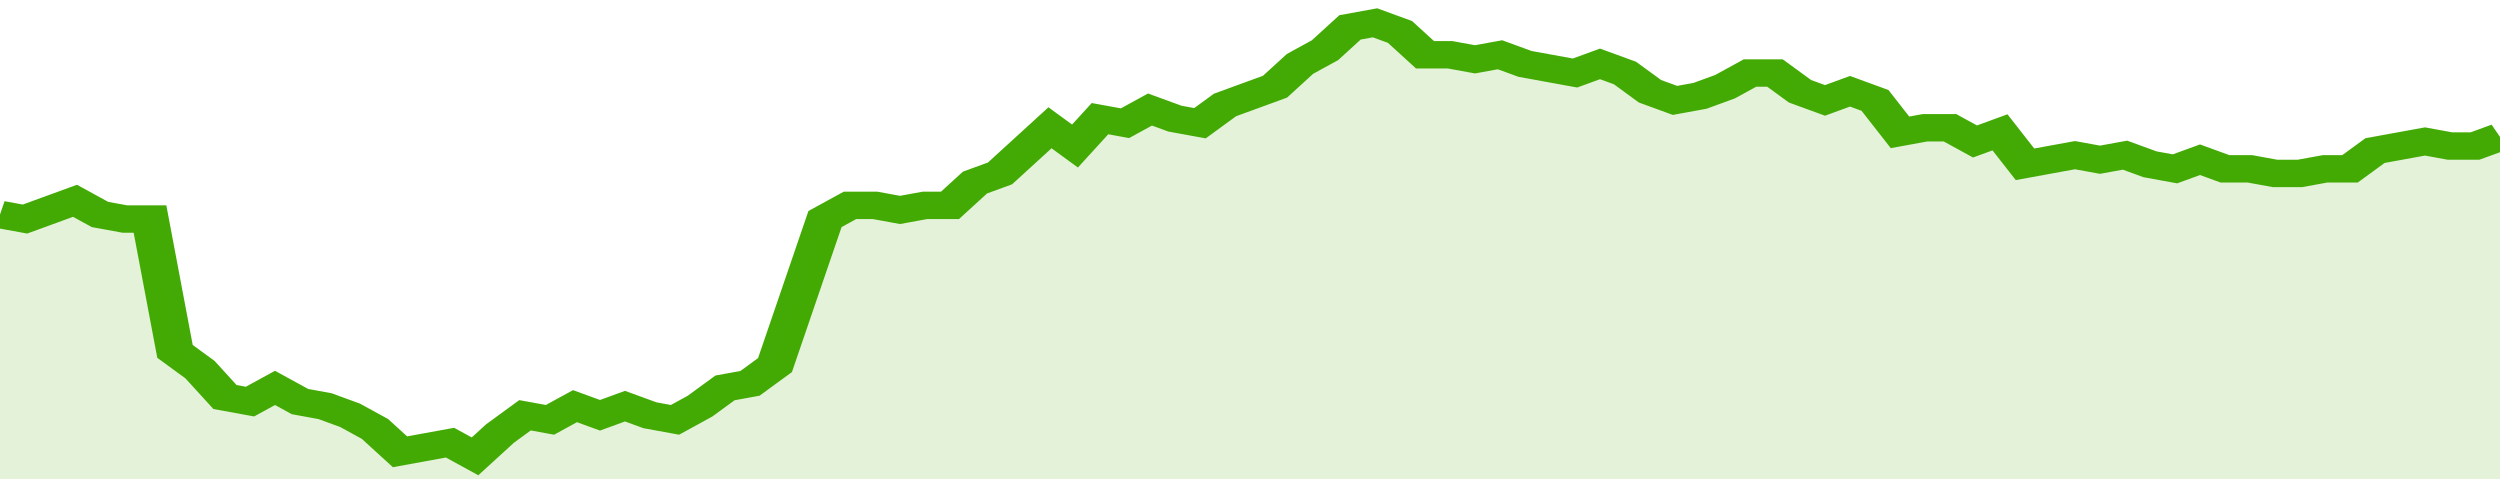
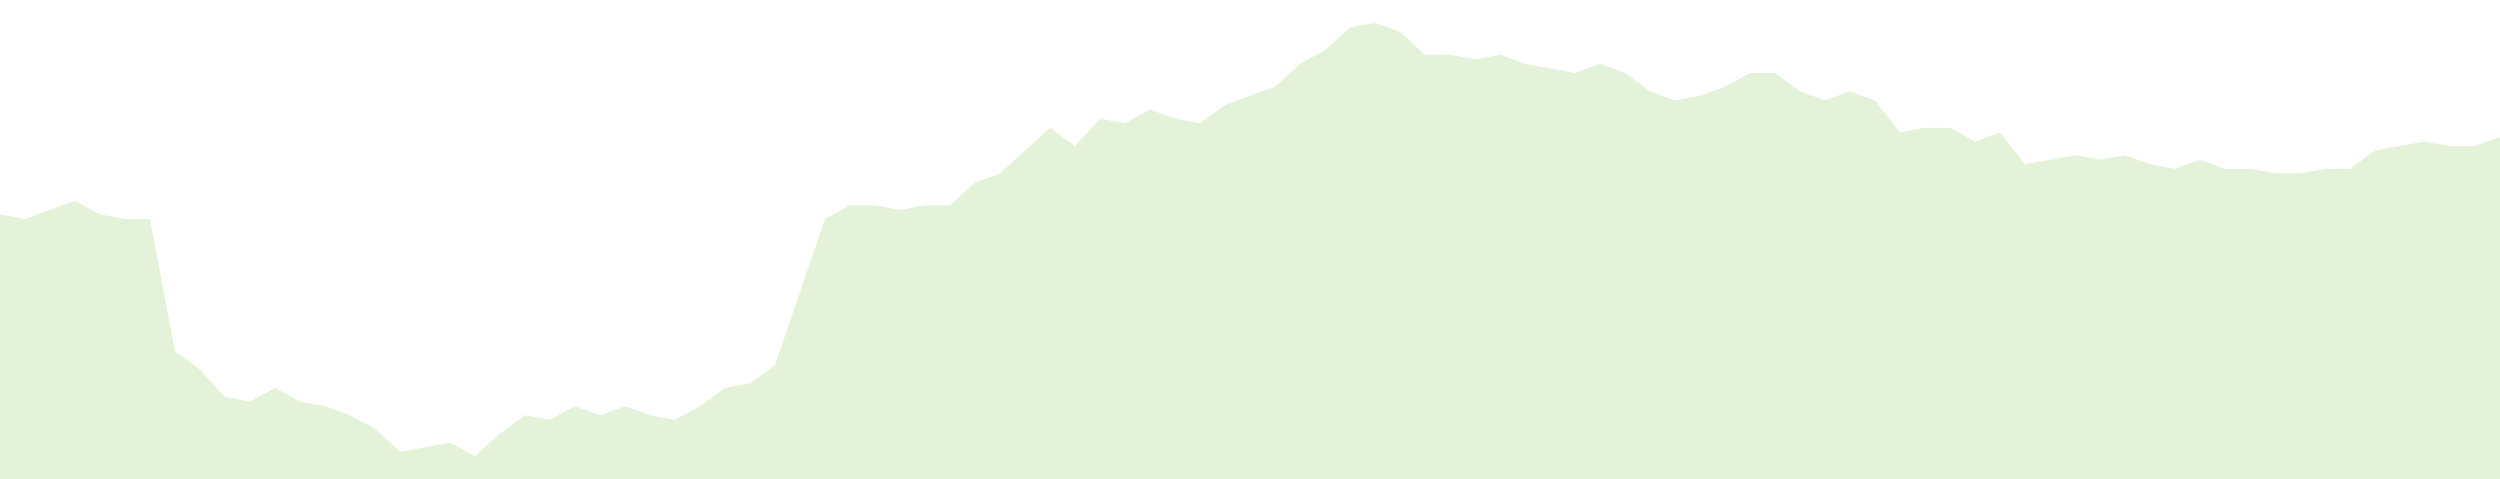
<svg xmlns="http://www.w3.org/2000/svg" viewBox="0 0 400 105" width="120" height="23" preserveAspectRatio="none">
-   <polyline fill="none" stroke="#43AA05" stroke-width="6" points="0, 47 4, 48 8, 46 12, 44 16, 47 20, 48 24, 48 28, 77 32, 81 36, 87 40, 88 44, 85 48, 88 52, 89 56, 91 60, 94 64, 99 68, 98 72, 97 76, 100 80, 95 84, 91 88, 92 92, 89 96, 91 100, 89 104, 91 108, 92 112, 89 116, 85 120, 84 124, 80 128, 64 132, 48 136, 45 140, 45 144, 46 148, 45 152, 45 156, 40 160, 38 164, 33 168, 28 172, 32 176, 26 180, 27 184, 24 188, 26 192, 27 196, 23 200, 21 204, 19 208, 14 212, 11 216, 6 220, 5 224, 7 228, 12 232, 12 236, 13 240, 12 244, 14 248, 15 252, 16 256, 14 260, 16 264, 20 268, 22 272, 21 276, 19 280, 16 284, 16 288, 20 292, 22 296, 20 300, 22 304, 29 308, 28 312, 28 316, 31 320, 29 324, 36 328, 35 332, 34 336, 35 340, 34 344, 36 348, 37 352, 35 356, 37 360, 37 364, 38 368, 38 372, 37 376, 37 380, 33 384, 32 388, 31 392, 32 396, 32 400, 30 400, 30 "> </polyline>
  <polygon fill="#43AA05" opacity="0.15" points="0, 105 0, 47 4, 48 8, 46 12, 44 16, 47 20, 48 24, 48 28, 77 32, 81 36, 87 40, 88 44, 85 48, 88 52, 89 56, 91 60, 94 64, 99 68, 98 72, 97 76, 100 80, 95 84, 91 88, 92 92, 89 96, 91 100, 89 104, 91 108, 92 112, 89 116, 85 120, 84 124, 80 128, 64 132, 48 136, 45 140, 45 144, 46 148, 45 152, 45 156, 40 160, 38 164, 33 168, 28 172, 32 176, 26 180, 27 184, 24 188, 26 192, 27 196, 23 200, 21 204, 19 208, 14 212, 11 216, 6 220, 5 224, 7 228, 12 232, 12 236, 13 240, 12 244, 14 248, 15 252, 16 256, 14 260, 16 264, 20 268, 22 272, 21 276, 19 280, 16 284, 16 288, 20 292, 22 296, 20 300, 22 304, 29 308, 28 312, 28 316, 31 320, 29 324, 36 328, 35 332, 34 336, 35 340, 34 344, 36 348, 37 352, 35 356, 37 360, 37 364, 38 368, 38 372, 37 376, 37 380, 33 384, 32 388, 31 392, 32 396, 32 400, 30 400, 105 " />
</svg>